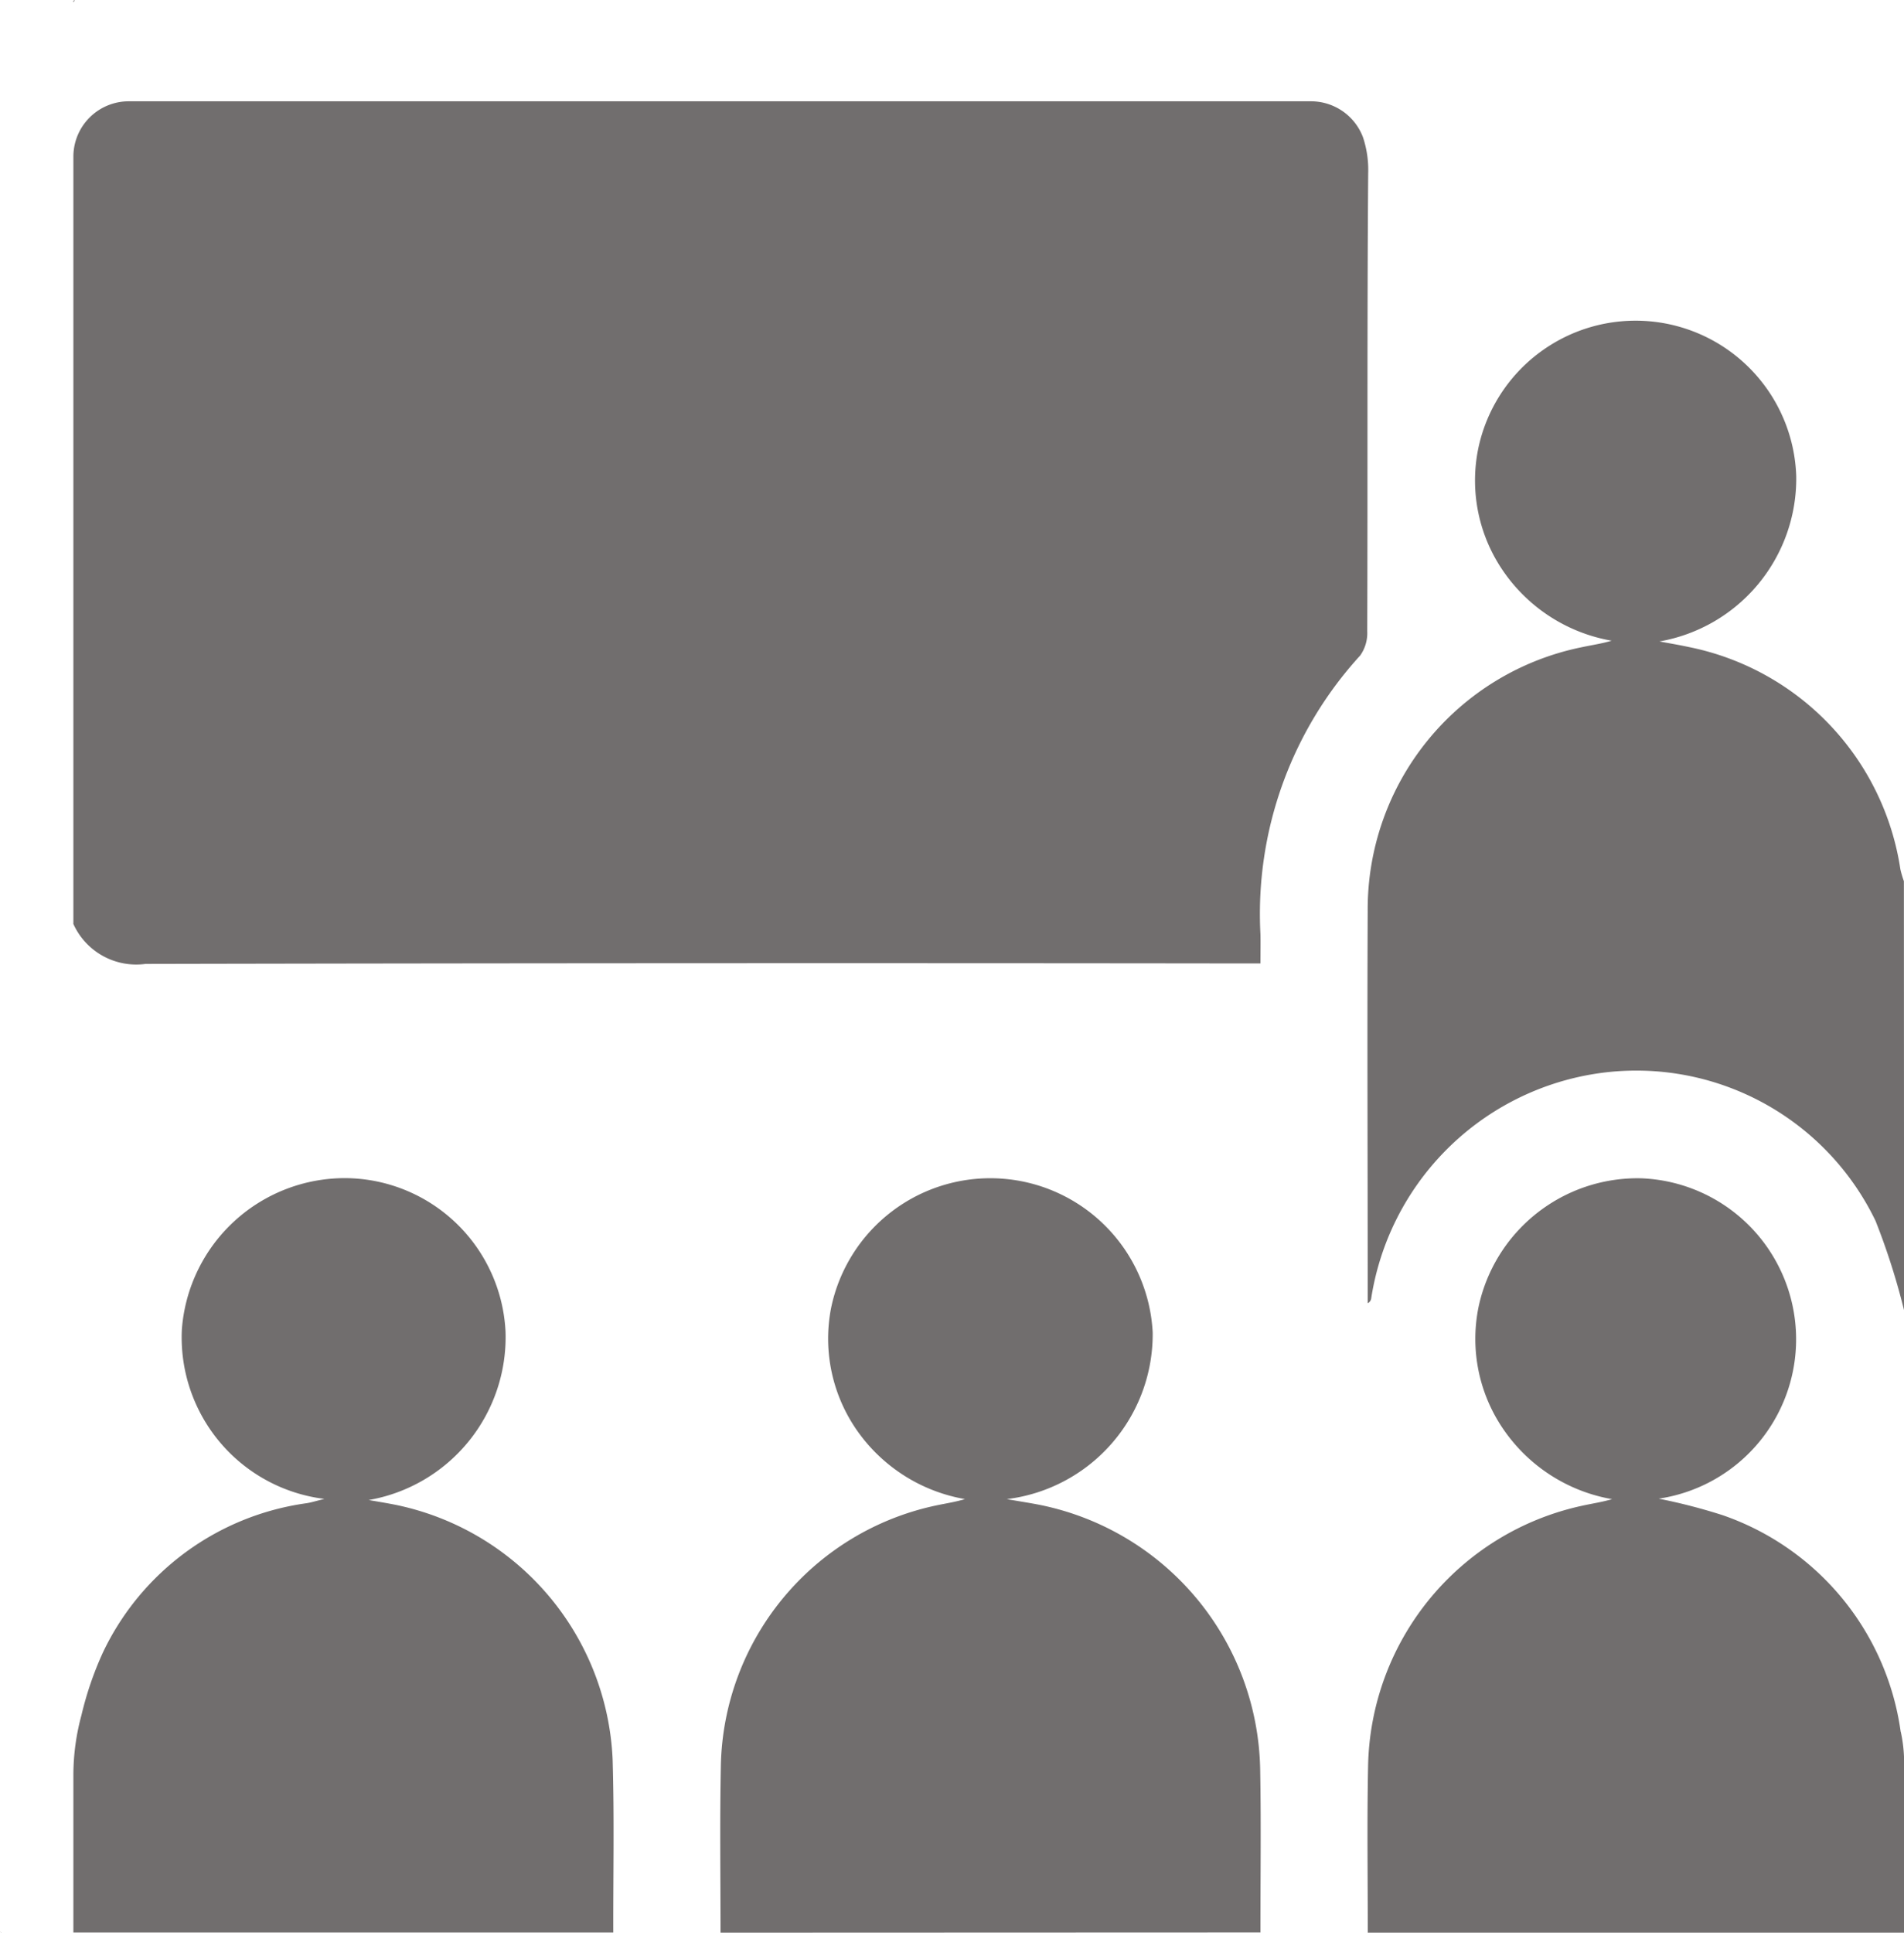
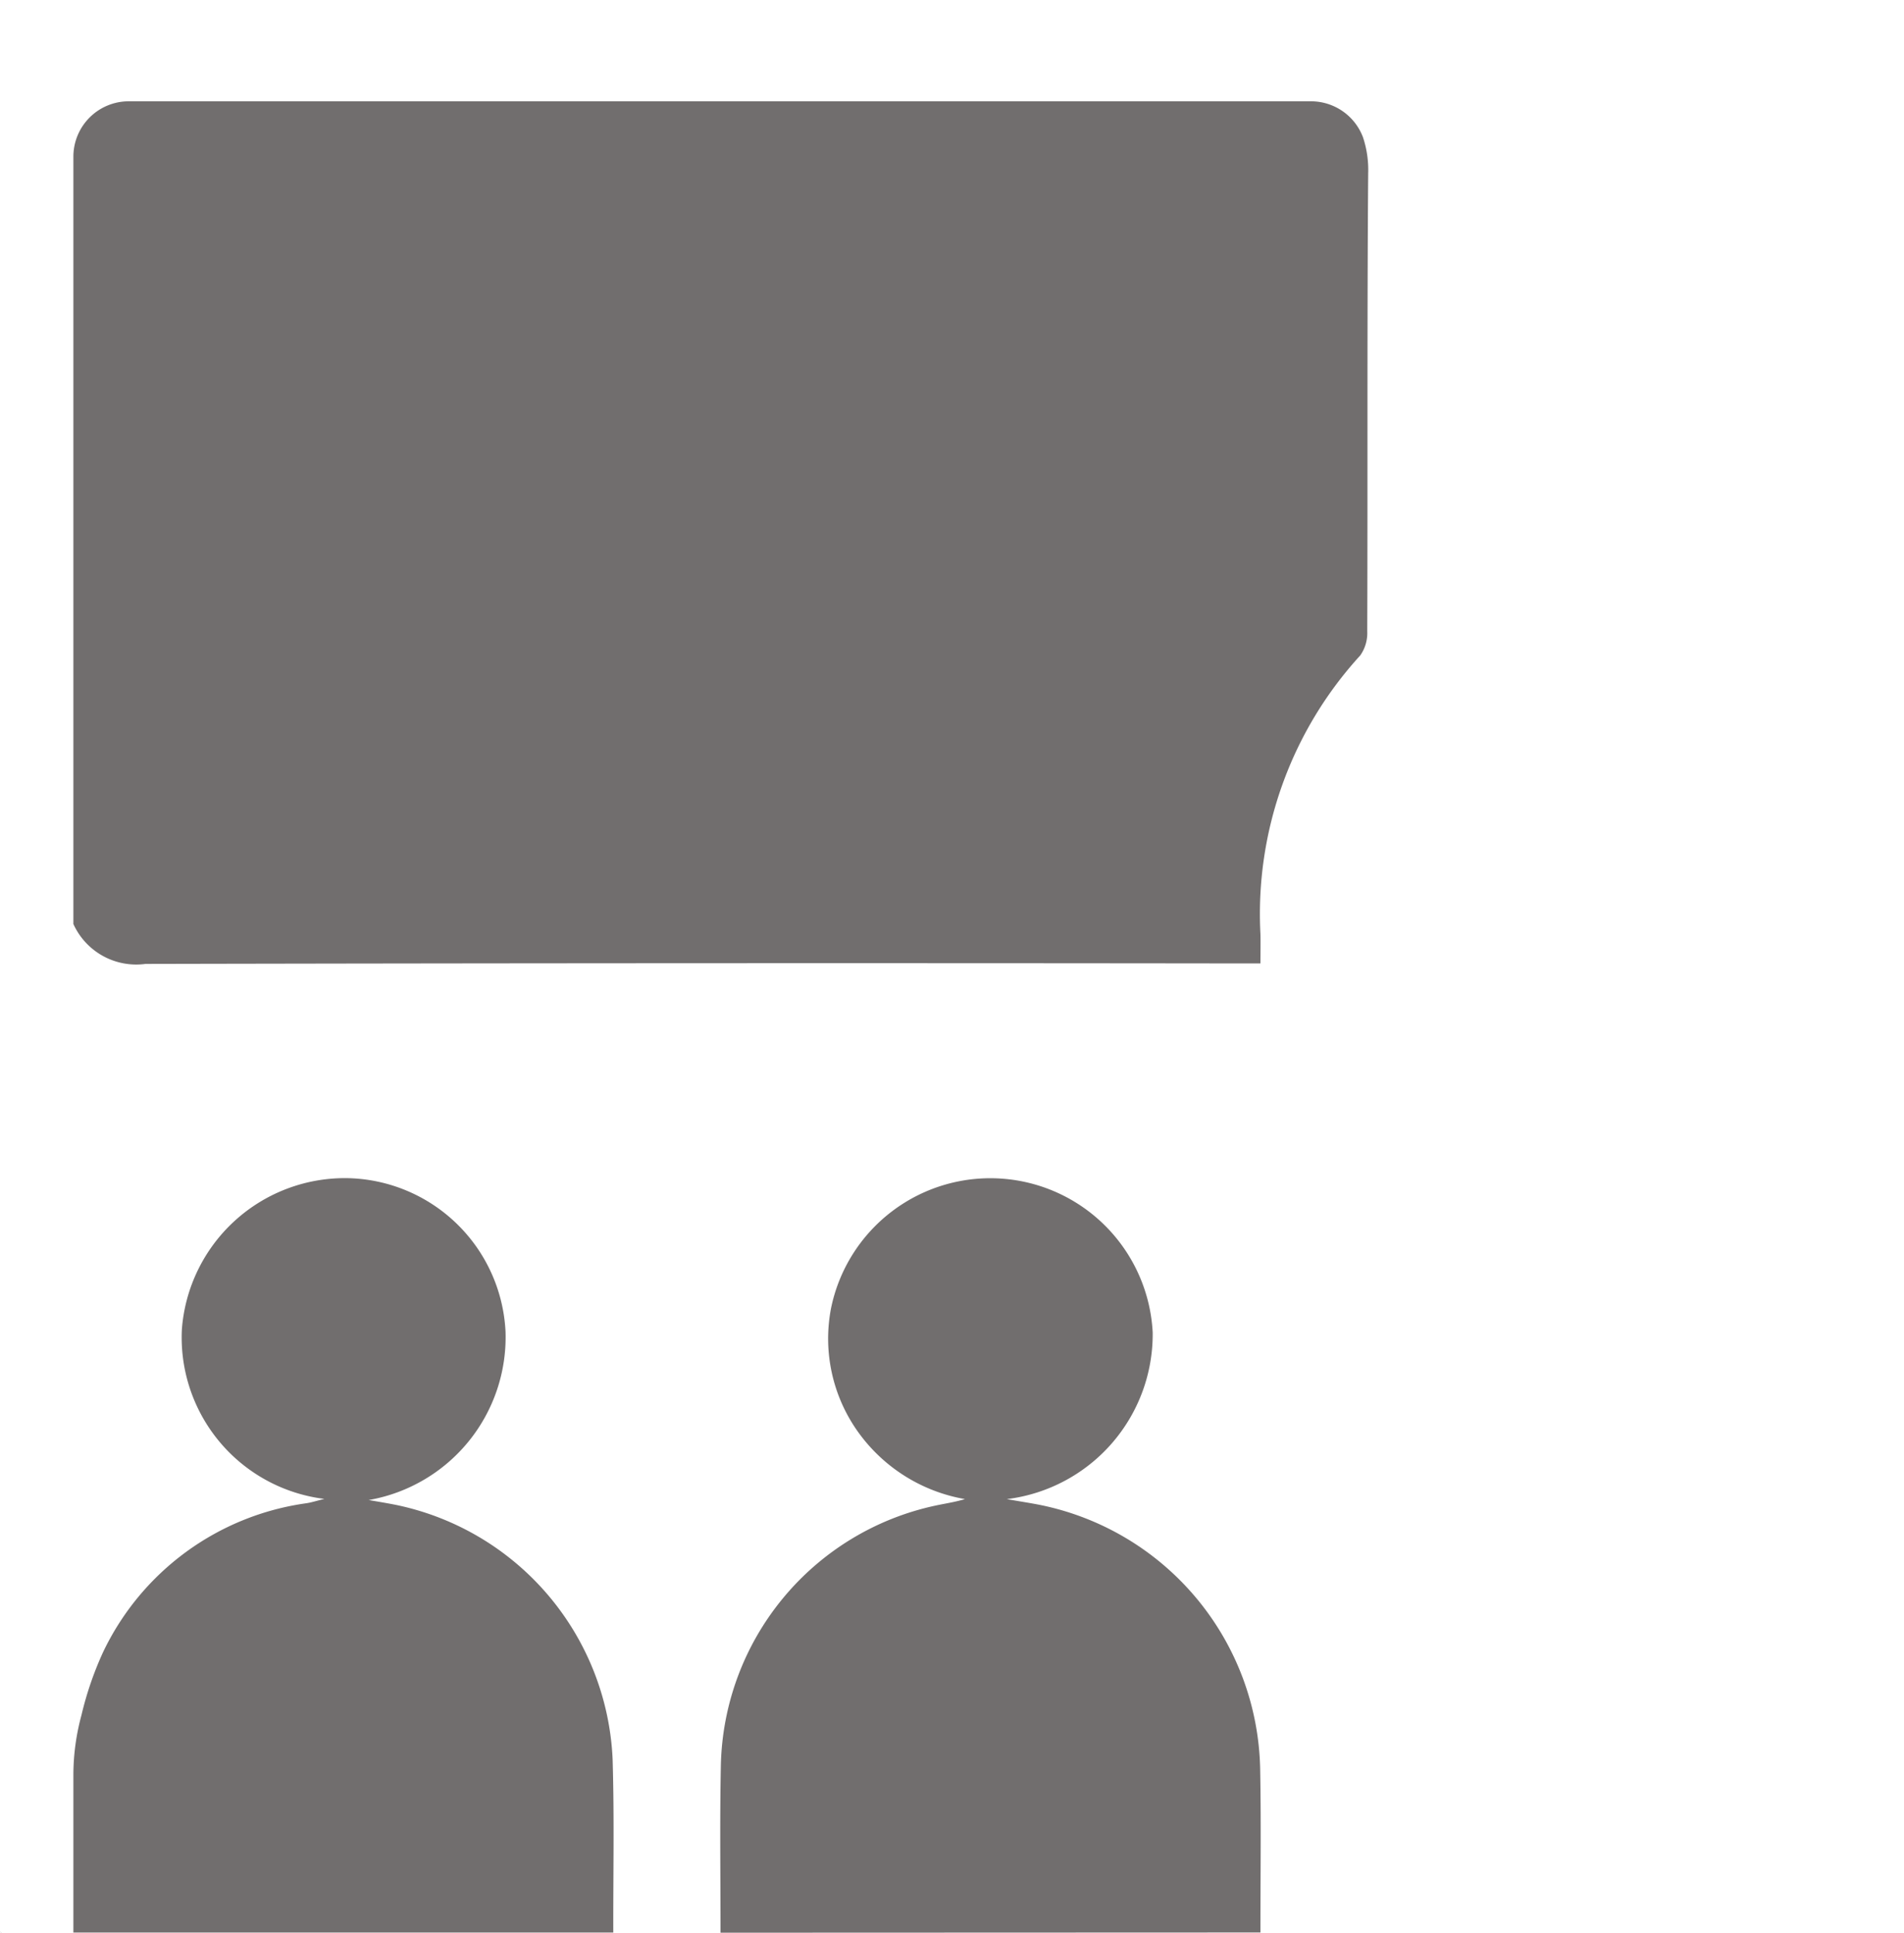
<svg xmlns="http://www.w3.org/2000/svg" width="54.489" height="55.287" viewBox="0 0 54.489 55.287">
  <g transform="translate(70.524 79.302)">
    <path d="M-12.945-48.914a2.951,2.951,0,0,0-.15-1.037,1.591,1.591,0,0,0-1.5-1.025h-33.82A1.584,1.584,0,0,0-50-49.392v21.95A1.975,1.975,0,0,0-47.938-26.3q15.625-.033,31.251-.014h.658c0-.334.007-.59,0-.844a10.953,10.953,0,0,1,2.857-7.967,1.112,1.112,0,0,0,.2-.692C-12.957-40.185-12.978-44.55-12.945-48.914Z" transform="translate(-18.424 -25.428)" fill="#716e6e" />
-     <path d="M-50-79.275v.043C-49.955-79.3-49.95-79.325-50-79.275Z" transform="translate(-18.424)" fill="#716e6e" />
-     <path d="M327.3,38.392a19.82,19.82,0,0,0-.817-2.56,7.6,7.6,0,0,0-8.177-4.18,7.7,7.7,0,0,0-6.256,6.4.176.176,0,0,1-.1.137v-.635c0-3.529-.016-7.057,0-10.586a7.645,7.645,0,0,1,6.122-7.544c.281-.061.566-.1.859-.187a4.755,4.755,0,0,1-3.071-1.947,4.562,4.562,0,0,1-.746-3.55,4.6,4.6,0,0,1,9.1.793,4.73,4.73,0,0,1-3.914,4.725c.282.053.565.1.846.161a7.648,7.648,0,0,1,6.049,6.36,2.948,2.948,0,0,0,.1.337Z" transform="translate(-343.333 -80.211)" fill="#716e6e" />
    <path d="M130.933,271.643c0-1.585-.023-3.171.009-4.756a7.771,7.771,0,0,1,6.133-7.46c.28-.061.564-.1.853-.188a4.76,4.76,0,0,1-3.053-1.913,4.588,4.588,0,0,1-.78-3.542,4.653,4.653,0,0,1,9.206.689,4.754,4.754,0,0,1-4.175,4.767c.408.071.671.111.931.162a7.863,7.863,0,0,1,6.319,7.535c.03,1.568.007,3.136.008,4.7Z" transform="translate(-180.837 -295.658)" fill="#716e6e" />
    <path d="M-70.49,460.71h.008C-70.532,460.665-70.541,460.659-70.49,460.71Z" transform="translate(0 -484.725)" fill="#716e6e" />
    <path d="M-34.568,266.679a7.787,7.787,0,0,0-6.225-7.282c-.251-.049-.5-.09-.755-.134a4.73,4.73,0,0,0,3.915-4.825,4.619,4.619,0,0,0-4.542-4.383,4.678,4.678,0,0,0-4.72,4.323,4.655,4.655,0,0,0,4.078,4.853c-.219.053-.362.1-.509.123a7.6,7.6,0,0,0-5.824,4.26,9.568,9.568,0,0,0-.618,1.8A6.556,6.556,0,0,0-50,267.135v4.5h15.451C-34.553,269.986-34.518,268.331-34.568,266.679Z" transform="translate(-18.424 -295.655)" fill="#716e6e" />
-     <path d="M327.187,265.891A7.674,7.674,0,0,0,322.1,259.7a16.473,16.473,0,0,0-1.837-.475,4.609,4.609,0,0,0-.514-9.165,4.651,4.651,0,0,0-4.643,3.683,4.563,4.563,0,0,0,.747,3.548,4.758,4.758,0,0,0,3.075,1.948c-.292.085-.576.126-.856.188a7.77,7.77,0,0,0-6.127,7.461c-.032,1.584-.008,3.169-.009,4.754h15.348v-4.984a4.129,4.129,0,0,0-.094-.764Z" transform="translate(-343.317 -295.656)" fill="#716e6e" />
  </g>
</svg>